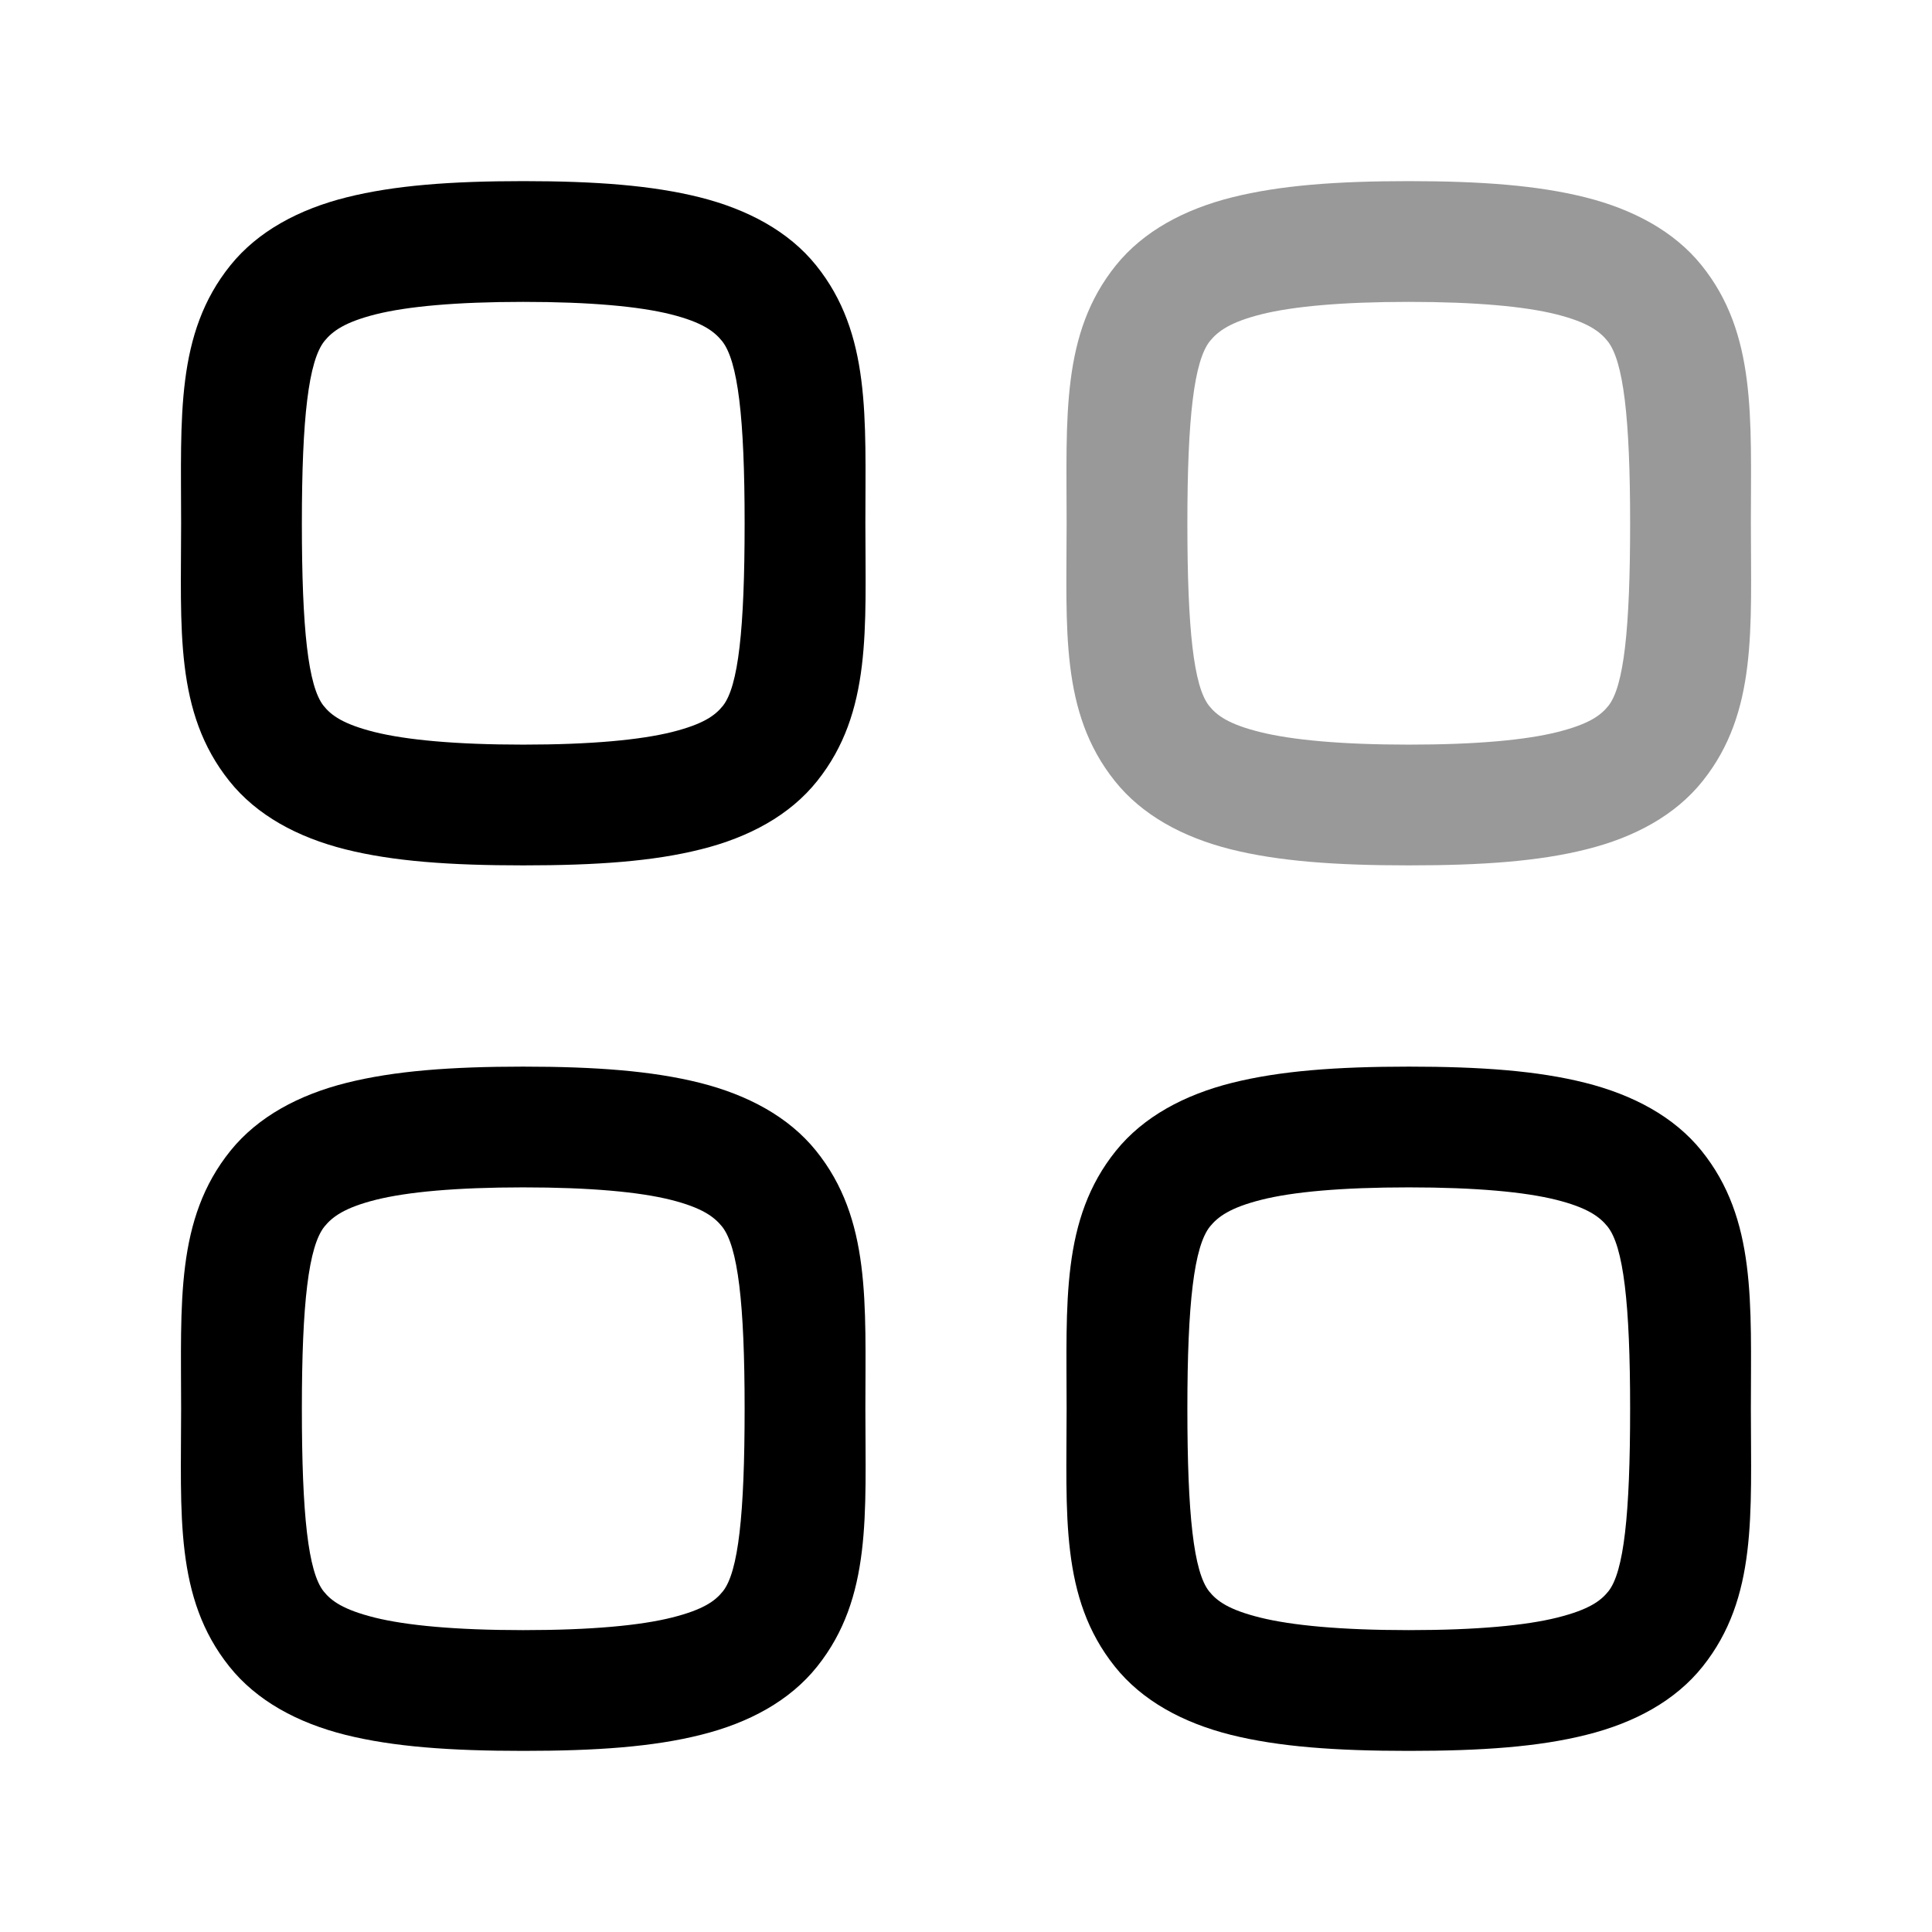
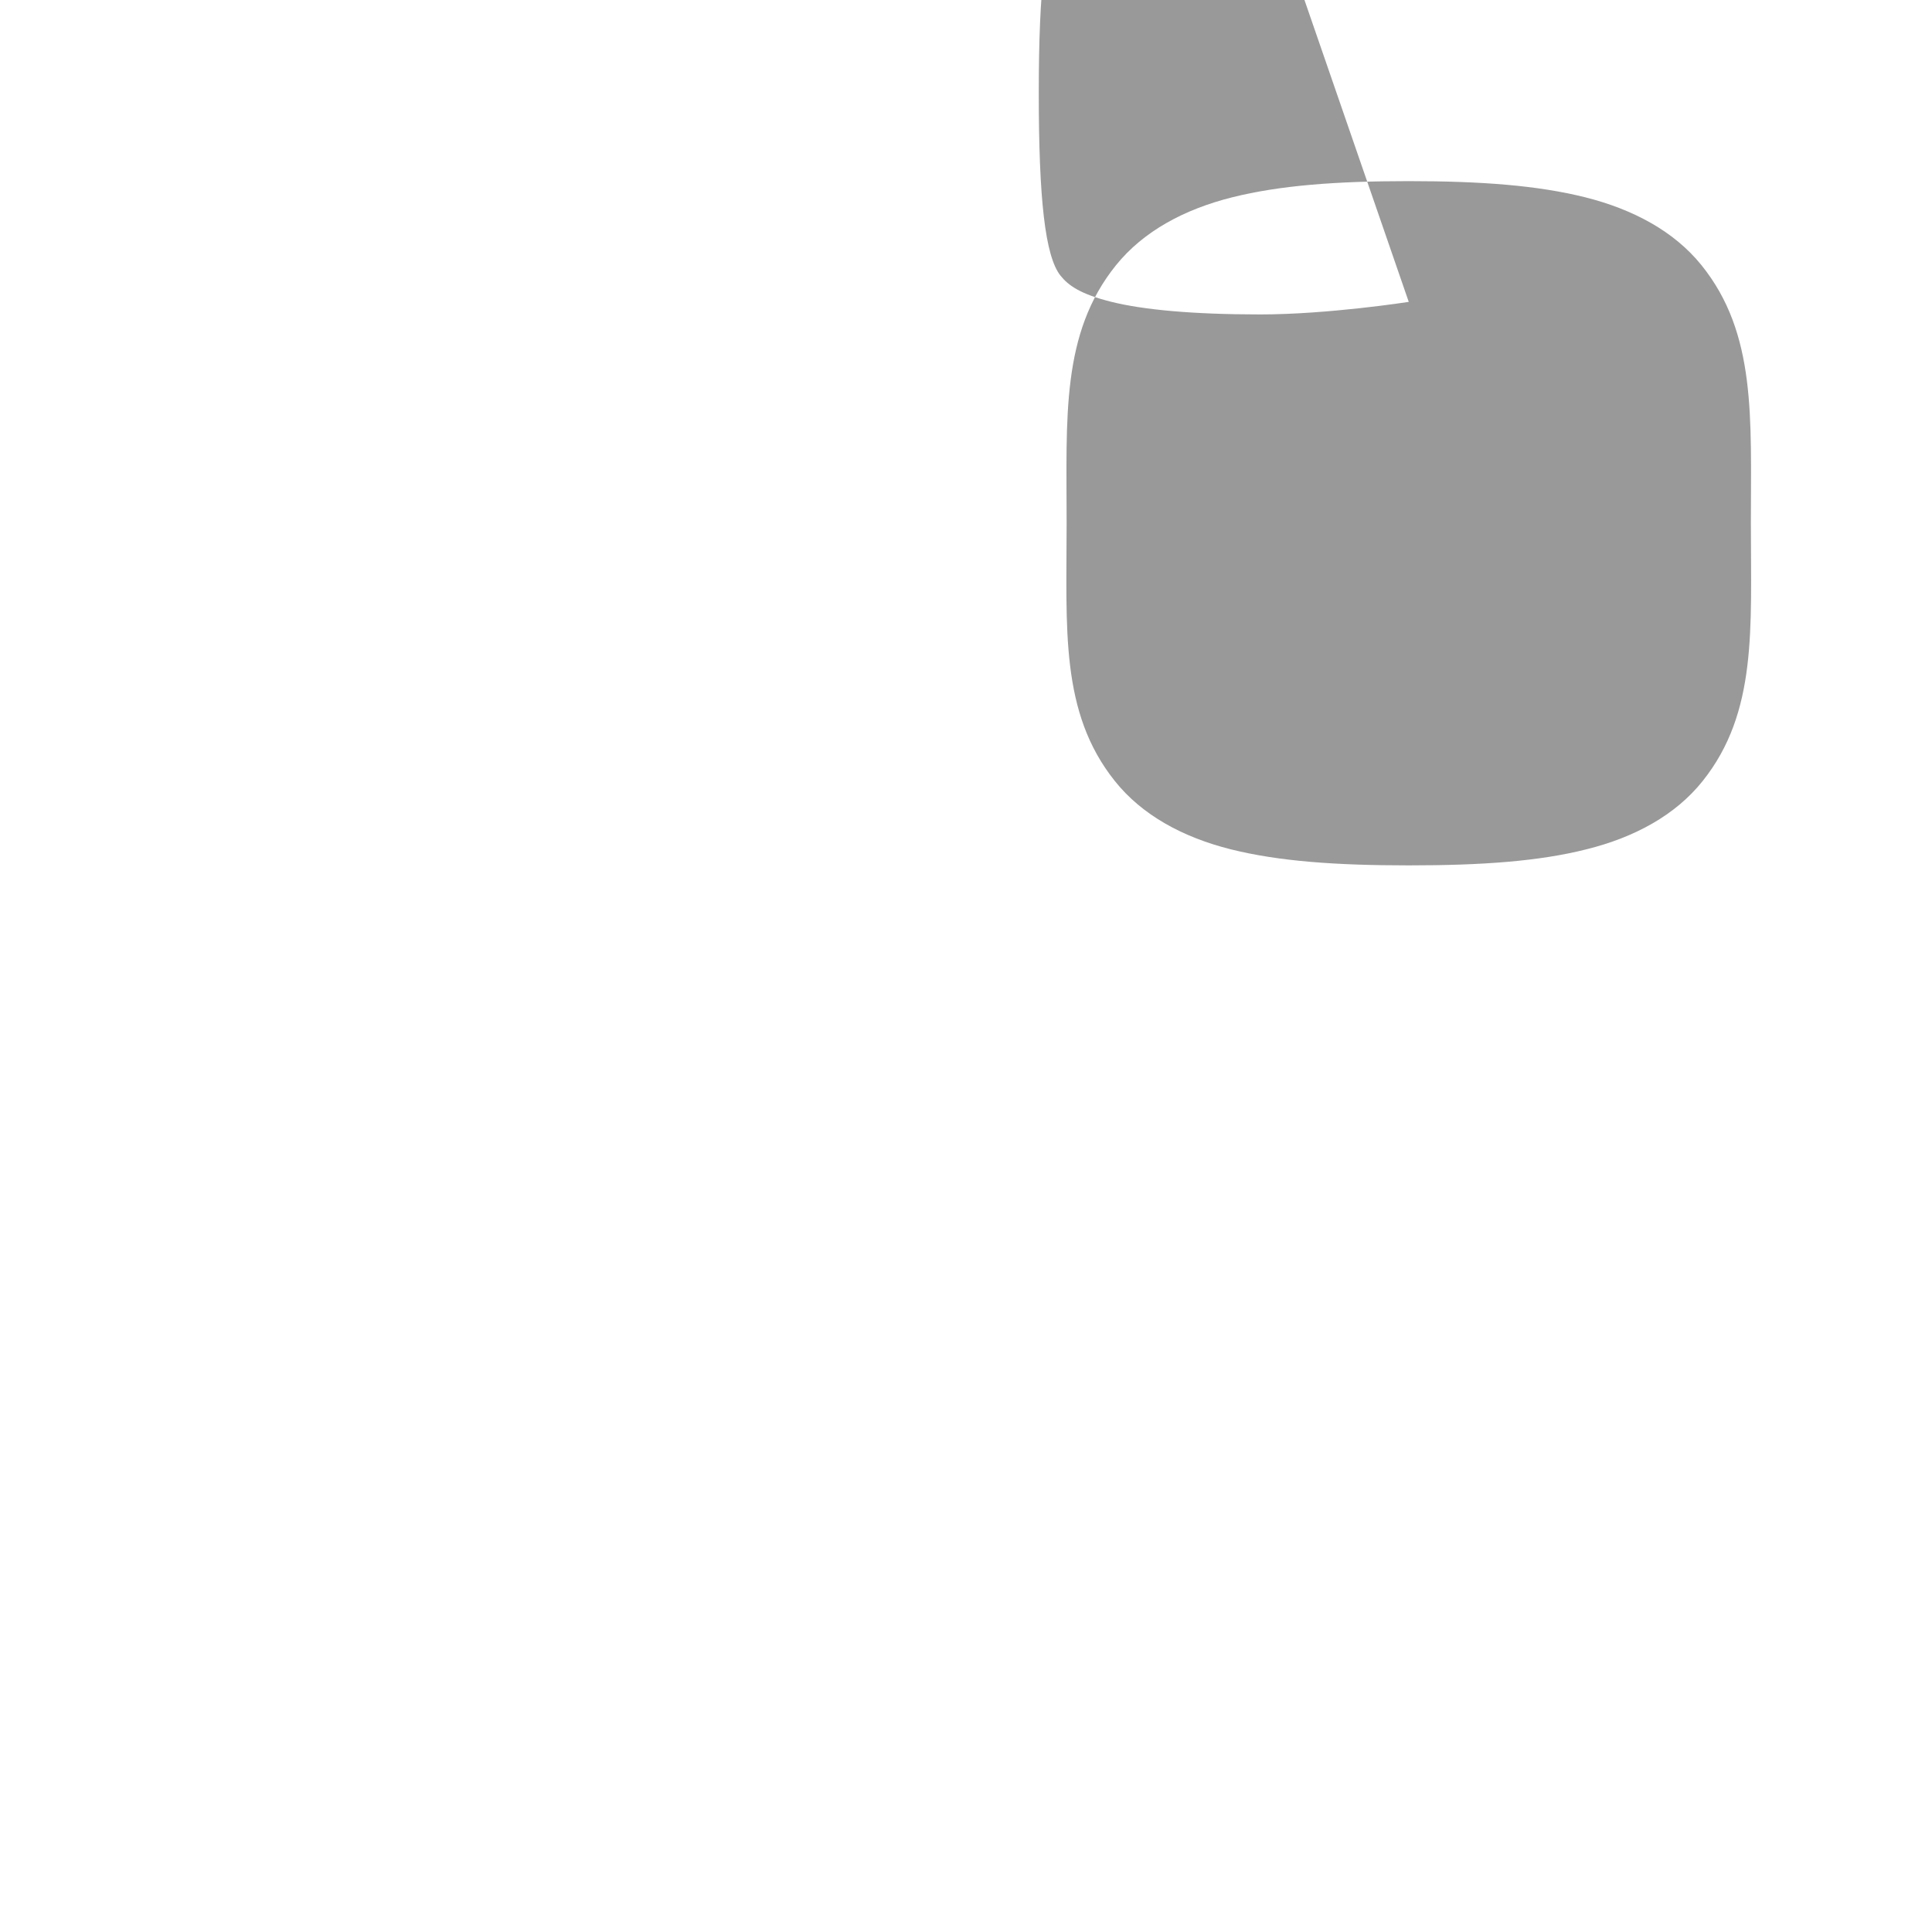
<svg xmlns="http://www.w3.org/2000/svg" viewBox="0 0 24 24">
  <g fill-rule="evenodd" stroke-linejoin="round" clip-rule="evenodd">
-     <path d="M6.5 2.25c-.9 0-1.601.053-2.193.201s-1.102.42-1.444.844c-.684.848-.613 1.89-.613 3.205 0 1.312-.083 2.348.598 3.201.34.427.849.701 1.443.85s1.3.199 2.209.199 1.615-.05 2.209-.2c.594-.148 1.103-.422 1.443-.849.68-.853.598-1.89.598-3.201 0-1.315.07-2.357-.613-3.205-.342-.424-.852-.695-1.444-.844C8.101 2.303 7.4 2.25 6.5 2.25m0 1.5c.836 0 1.44.057 1.83.154.39.098.54.21.639.332.198.246.281.954.281 2.264 0 1.314-.078 2.027-.27 2.268-.096.12-.243.228-.634.326-.391.097-1 .156-1.846.156s-1.455-.059-1.846-.156c-.39-.098-.538-.206-.634-.326-.192-.241-.27-.954-.27-2.268 0-1.31.083-2.018.281-2.264.1-.122.25-.234.639-.332.39-.097.994-.154 1.83-.154" />
-     <path d="M17.5 2.25c-.9 0-1.601.053-2.193.201s-1.102.42-1.444.844c-.684.848-.613 1.89-.613 3.205 0 1.312-.083 2.348.598 3.201.34.427.849.701 1.443.85.594.148 1.3.199 2.209.199s1.615-.05 2.209-.2c.594-.148 1.103-.422 1.443-.849.68-.853.598-1.89.598-3.201 0-1.315.07-2.357-.613-3.205-.342-.424-.852-.695-1.444-.844-.592-.148-1.294-.201-2.193-.201m0 1.5c.836 0 1.44.057 1.83.154.39.098.54.21.639.332.198.246.281.954.281 2.264 0 1.314-.078 2.027-.27 2.268-.096.12-.243.228-.634.326s-1 .156-1.846.156-1.455-.059-1.846-.156-.538-.206-.634-.326c-.192-.241-.27-.954-.27-2.268 0-1.31.083-2.018.281-2.264.1-.122.25-.234.639-.332.39-.097.994-.154 1.83-.154" opacity=".4" />
-     <path d="M6.5 13.25c-.9 0-1.601.053-2.193.201s-1.102.42-1.444.844c-.684.848-.613 1.89-.613 3.205 0 1.312-.083 2.348.598 3.201.34.427.849.701 1.443.85.594.148 1.3.199 2.209.199s1.615-.05 2.209-.2c.594-.148 1.103-.422 1.443-.849.68-.853.598-1.89.598-3.201 0-1.315.07-2.357-.613-3.205-.342-.424-.852-.695-1.444-.844-.592-.148-1.294-.201-2.193-.201m0 1.5c.836 0 1.44.057 1.83.154.39.098.54.21.639.332.198.246.281.954.281 2.264 0 1.314-.078 2.027-.27 2.268-.096.12-.243.228-.634.326s-1 .156-1.846.156-1.455-.059-1.846-.156c-.39-.098-.538-.206-.634-.326-.192-.241-.27-.954-.27-2.268 0-1.31.083-2.018.281-2.264.1-.122.25-.234.639-.332.39-.097.994-.154 1.83-.154m11-1.5c-.9 0-1.601.053-2.193.201s-1.102.42-1.444.844c-.684.848-.613 1.89-.613 3.205 0 1.312-.083 2.348.598 3.201.34.427.849.701 1.443.85.594.148 1.3.199 2.209.199s1.615-.05 2.209-.2c.594-.148 1.103-.422 1.443-.849.68-.853.598-1.89.598-3.201 0-1.315.07-2.357-.613-3.205-.342-.424-.852-.695-1.444-.844S18.4 13.25 17.5 13.25m0 1.5c.836 0 1.44.057 1.83.154.39.098.54.21.639.332.198.246.281.954.281 2.264 0 1.314-.078 2.027-.27 2.268-.096.12-.243.228-.634.326s-1 .156-1.846.156-1.455-.059-1.846-.156-.538-.206-.634-.326c-.192-.241-.27-.954-.27-2.268 0-1.31.083-2.018.281-2.264.1-.122.25-.234.639-.332s.994-.154 1.83-.154" />
+     <path d="M17.5 2.25c-.9 0-1.601.053-2.193.201s-1.102.42-1.444.844c-.684.848-.613 1.89-.613 3.205 0 1.312-.083 2.348.598 3.201.34.427.849.701 1.443.85.594.148 1.3.199 2.209.199s1.615-.05 2.209-.2c.594-.148 1.103-.422 1.443-.849.68-.853.598-1.89.598-3.201 0-1.315.07-2.357-.613-3.205-.342-.424-.852-.695-1.444-.844-.592-.148-1.294-.201-2.193-.201m0 1.5s-1 .156-1.846.156-1.455-.059-1.846-.156-.538-.206-.634-.326c-.192-.241-.27-.954-.27-2.268 0-1.31.083-2.018.281-2.264.1-.122.25-.234.639-.332.39-.097.994-.154 1.83-.154" opacity=".4" />
  </g>
</svg>